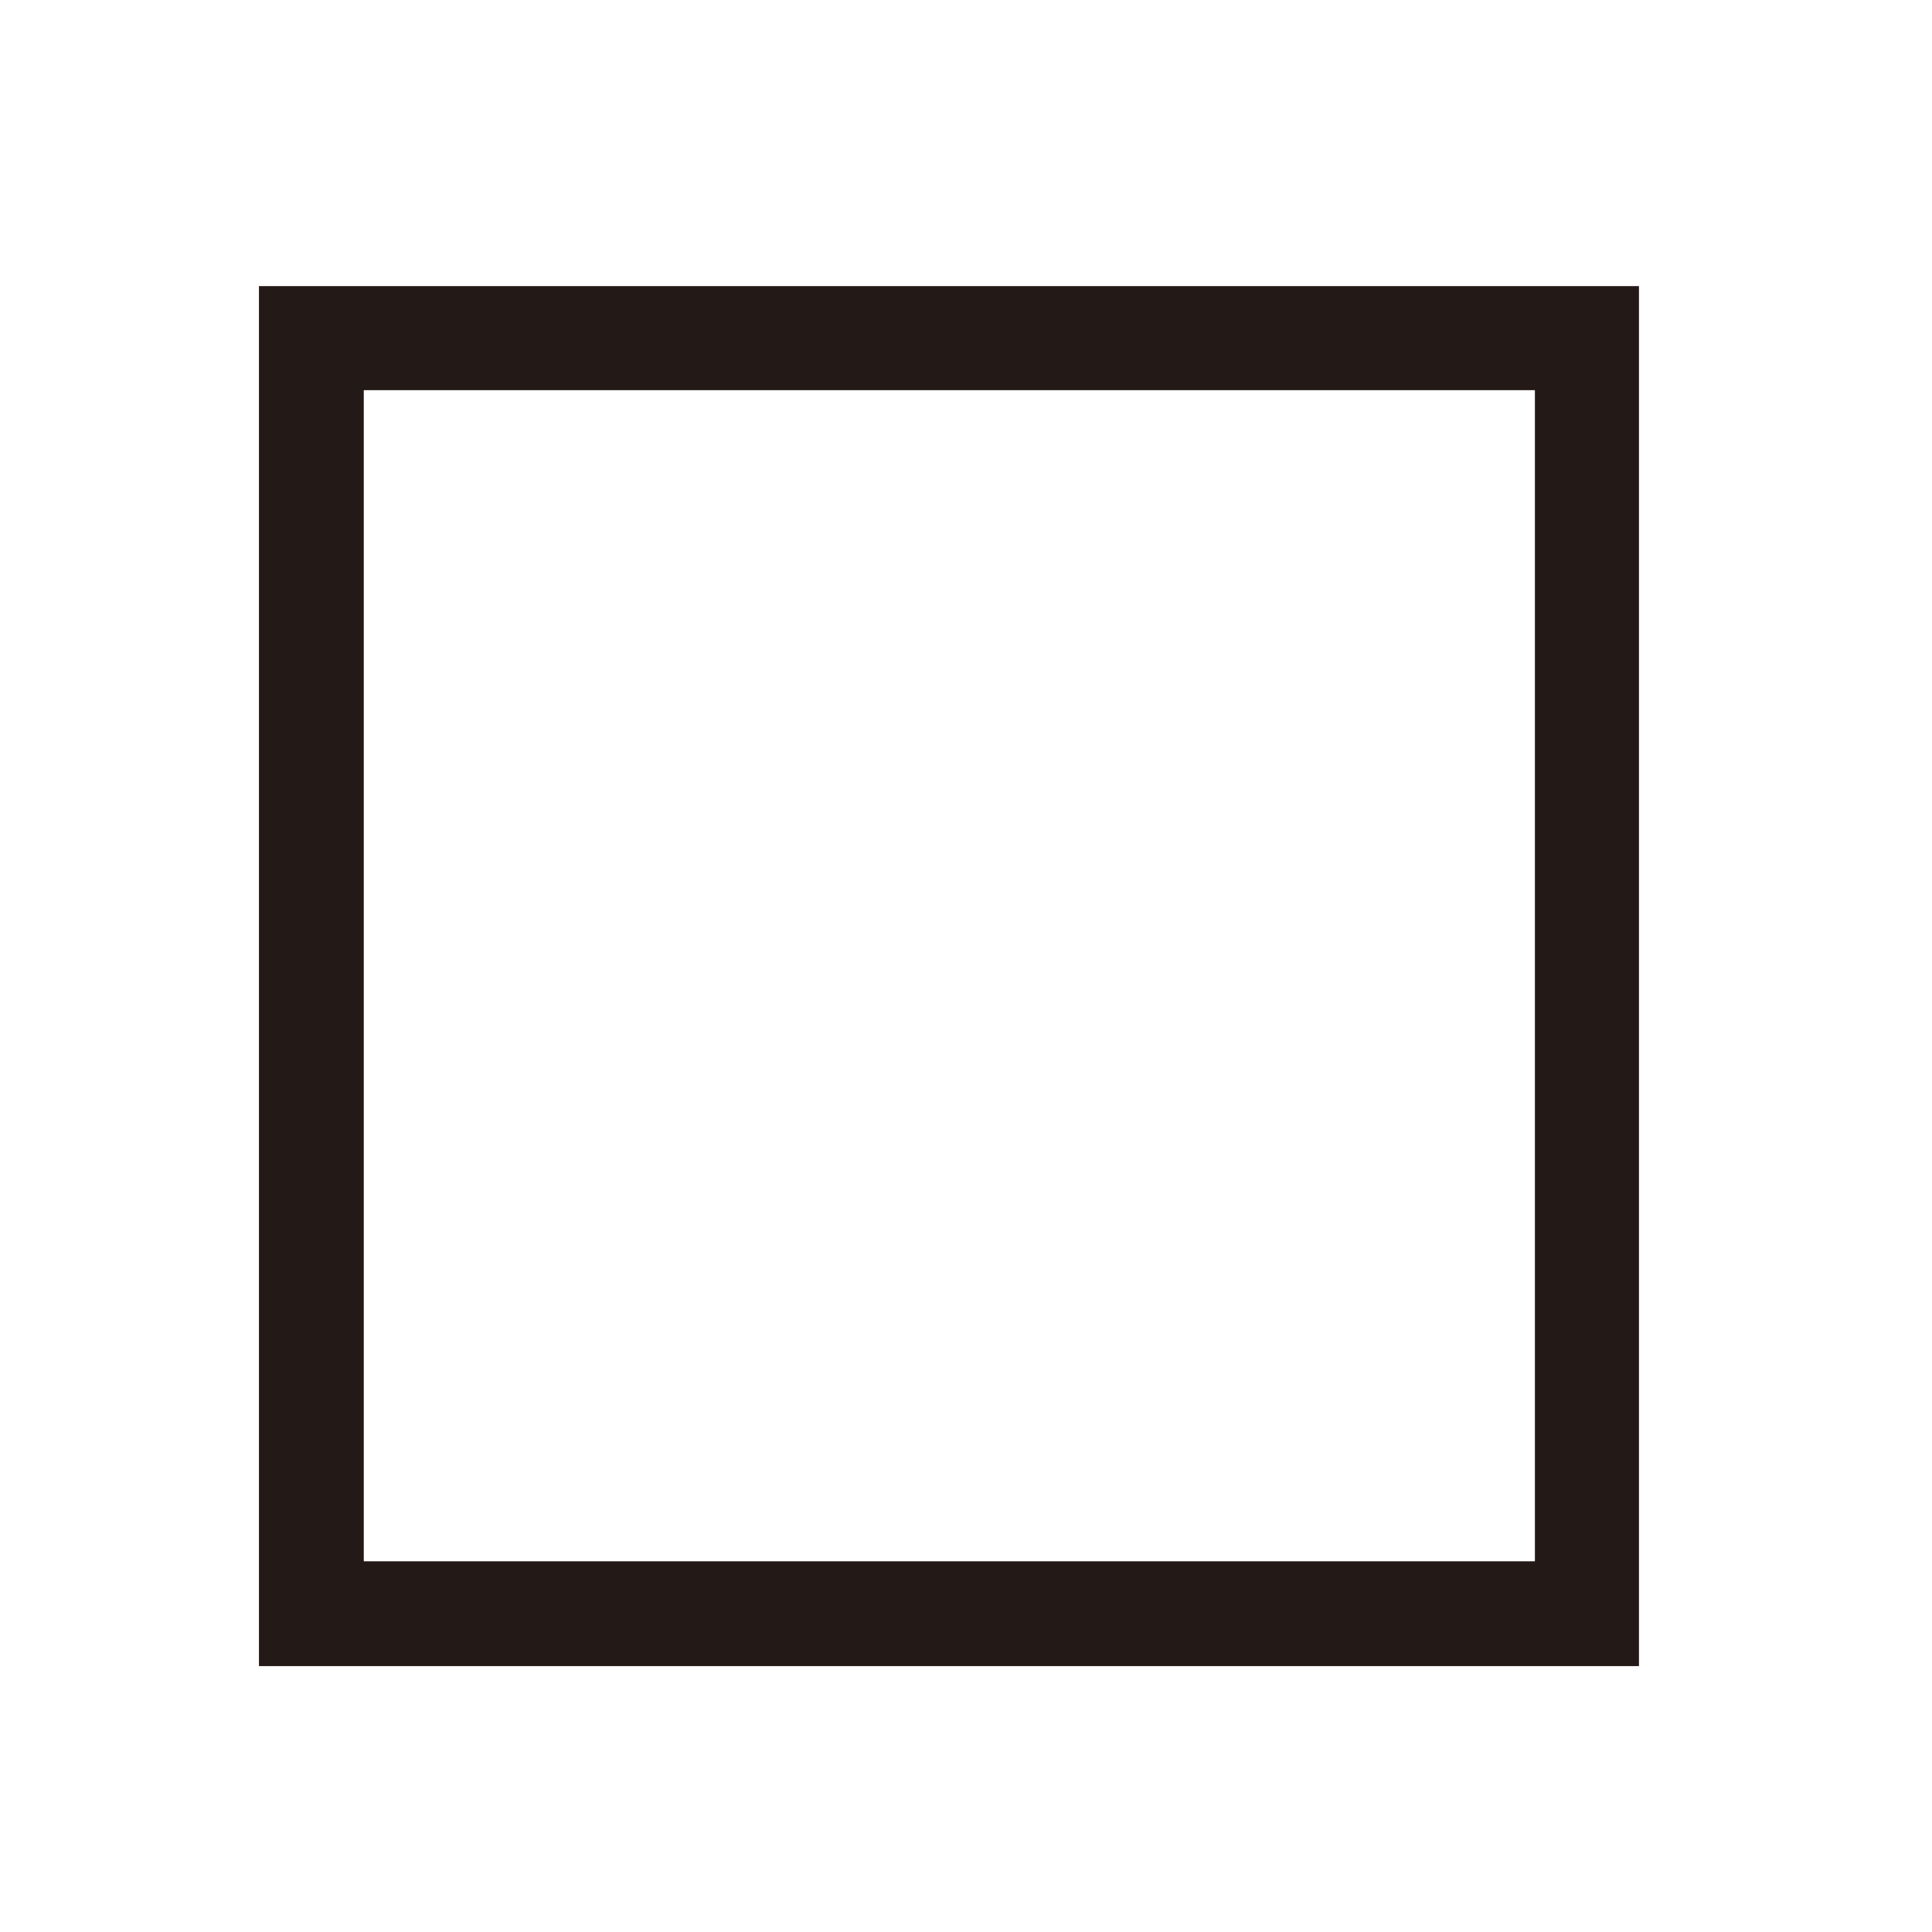
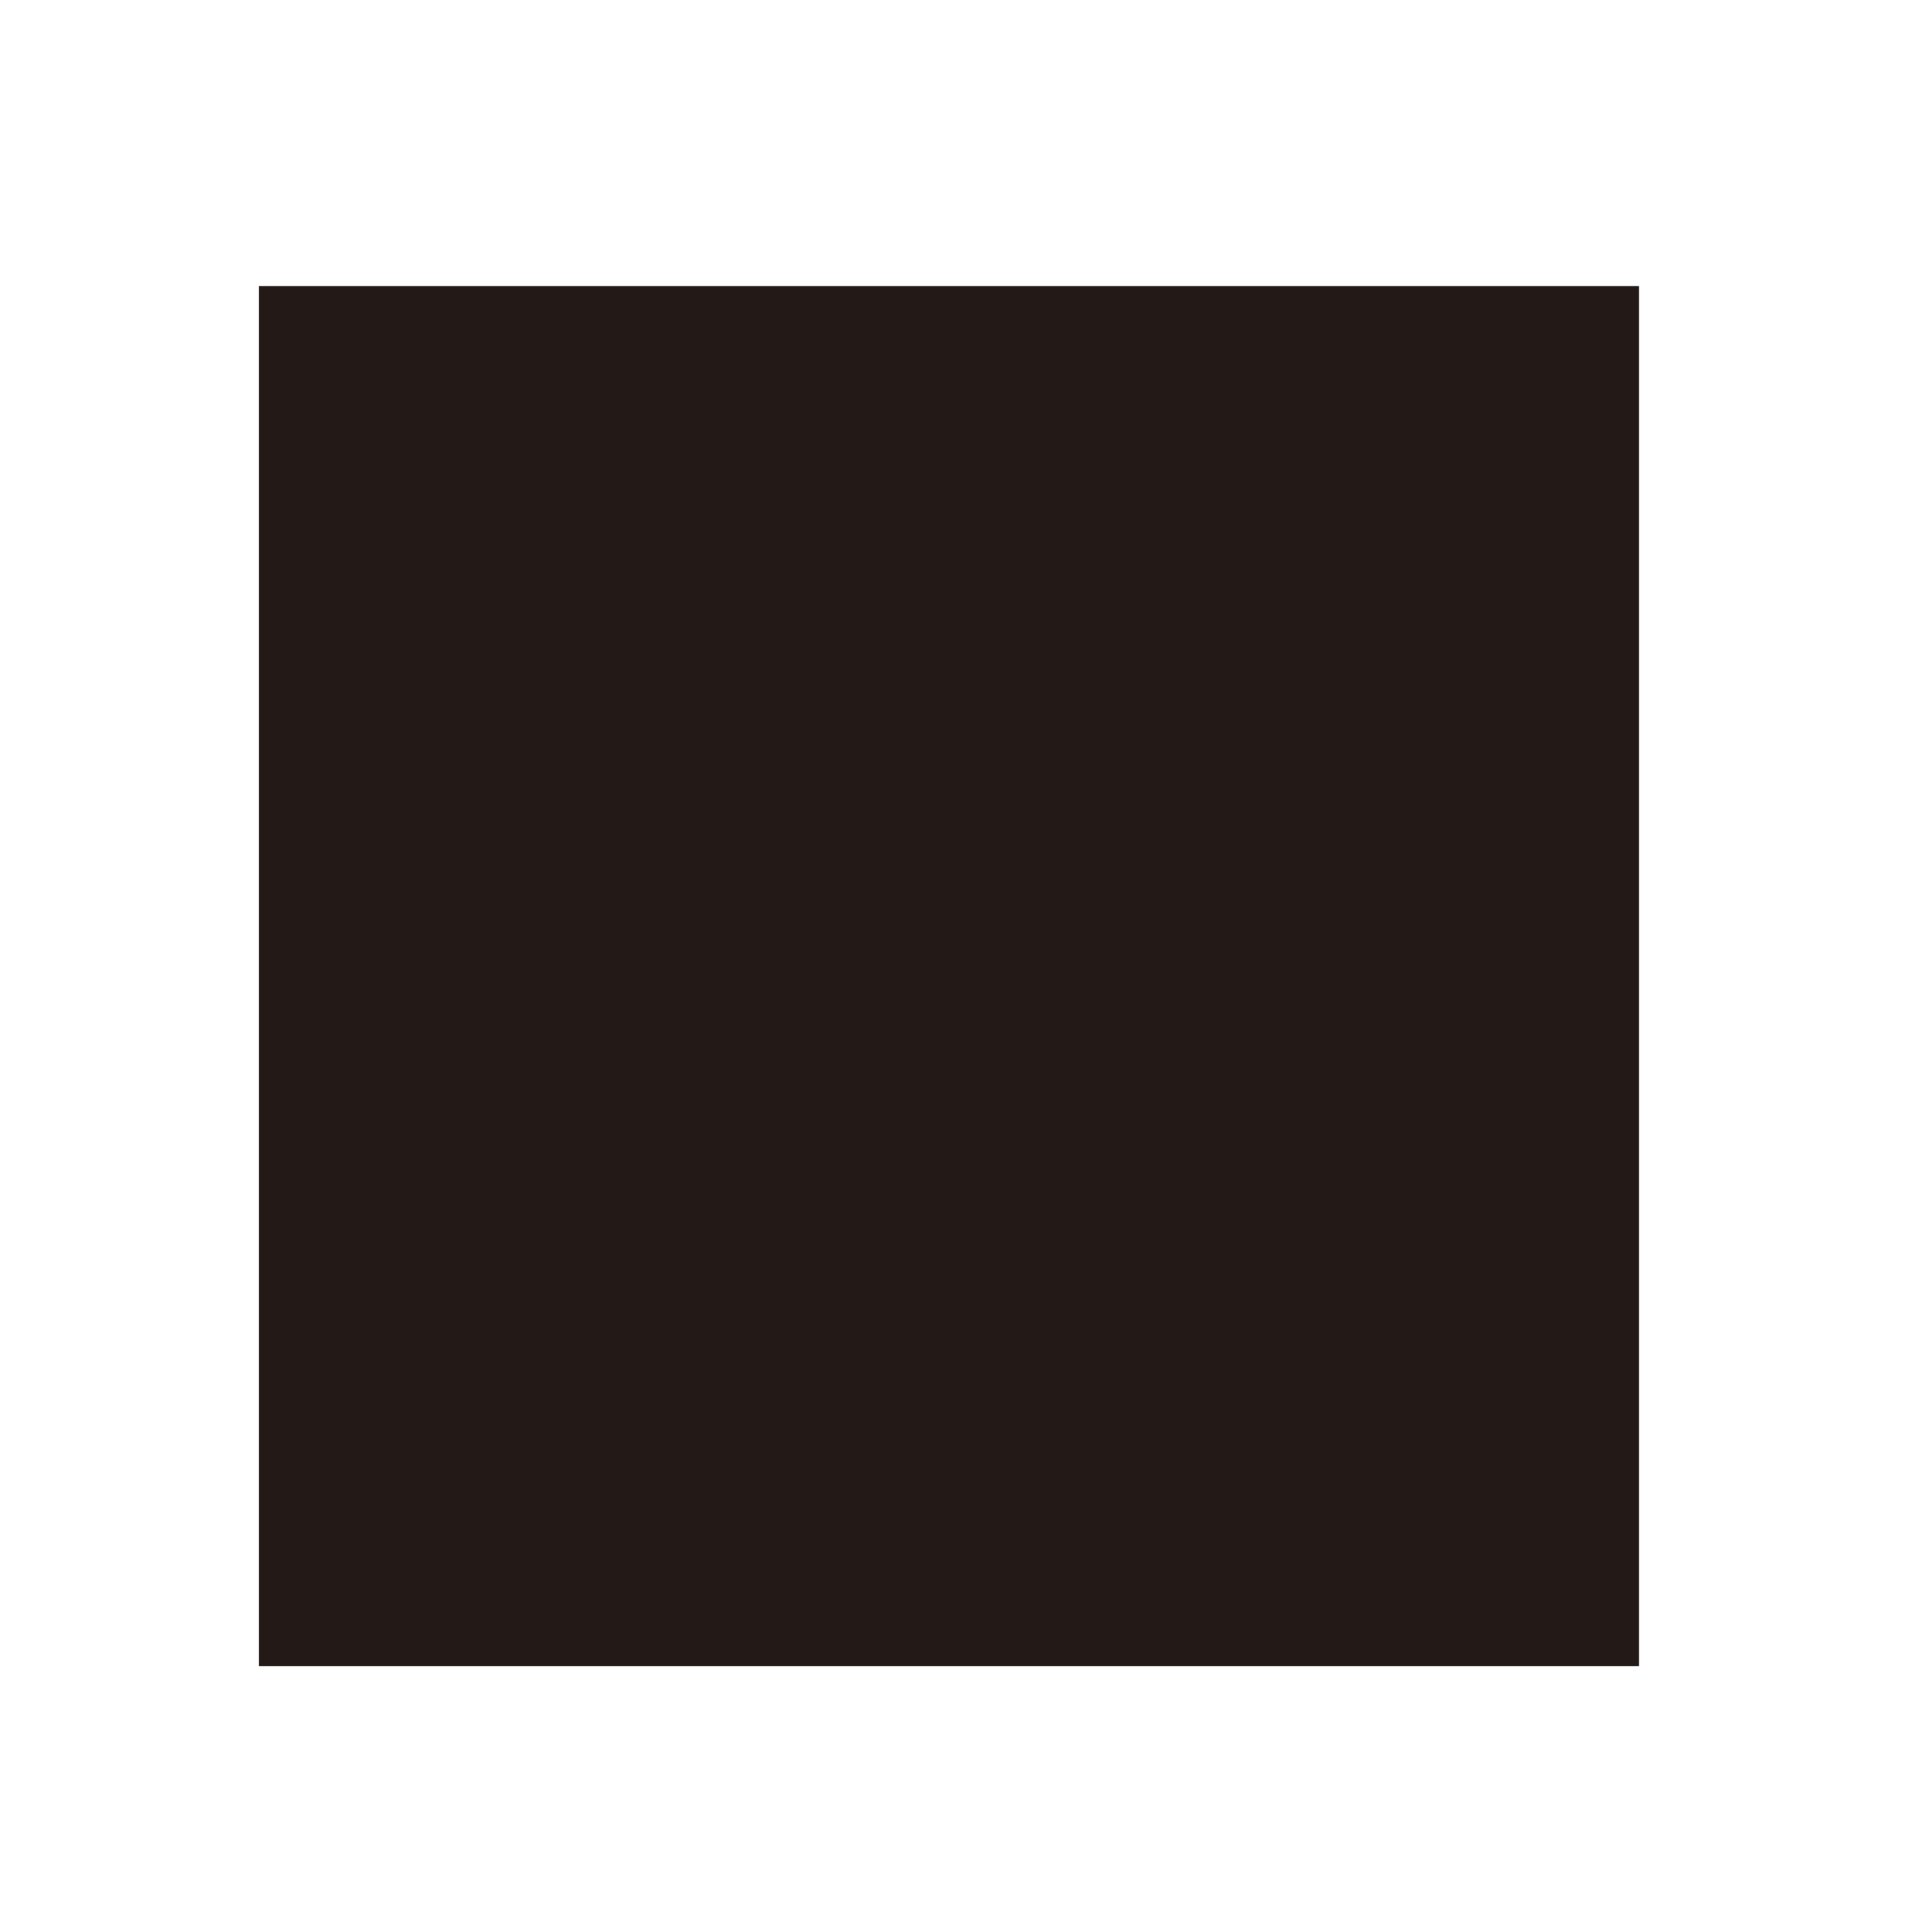
<svg xmlns="http://www.w3.org/2000/svg" width="56" height="56" viewBox="0 0 56 56" fill="none">
-   <path d="M47.506 48.293H7.506V8.293H47.506V48.293ZM10.544 45.255H44.49V11.309H10.544V45.255Z" fill="#231916" />
+   <path d="M47.506 48.293H7.506V8.293H47.506V48.293ZM10.544 45.255H44.49V11.309V45.255Z" fill="#231916" />
</svg>